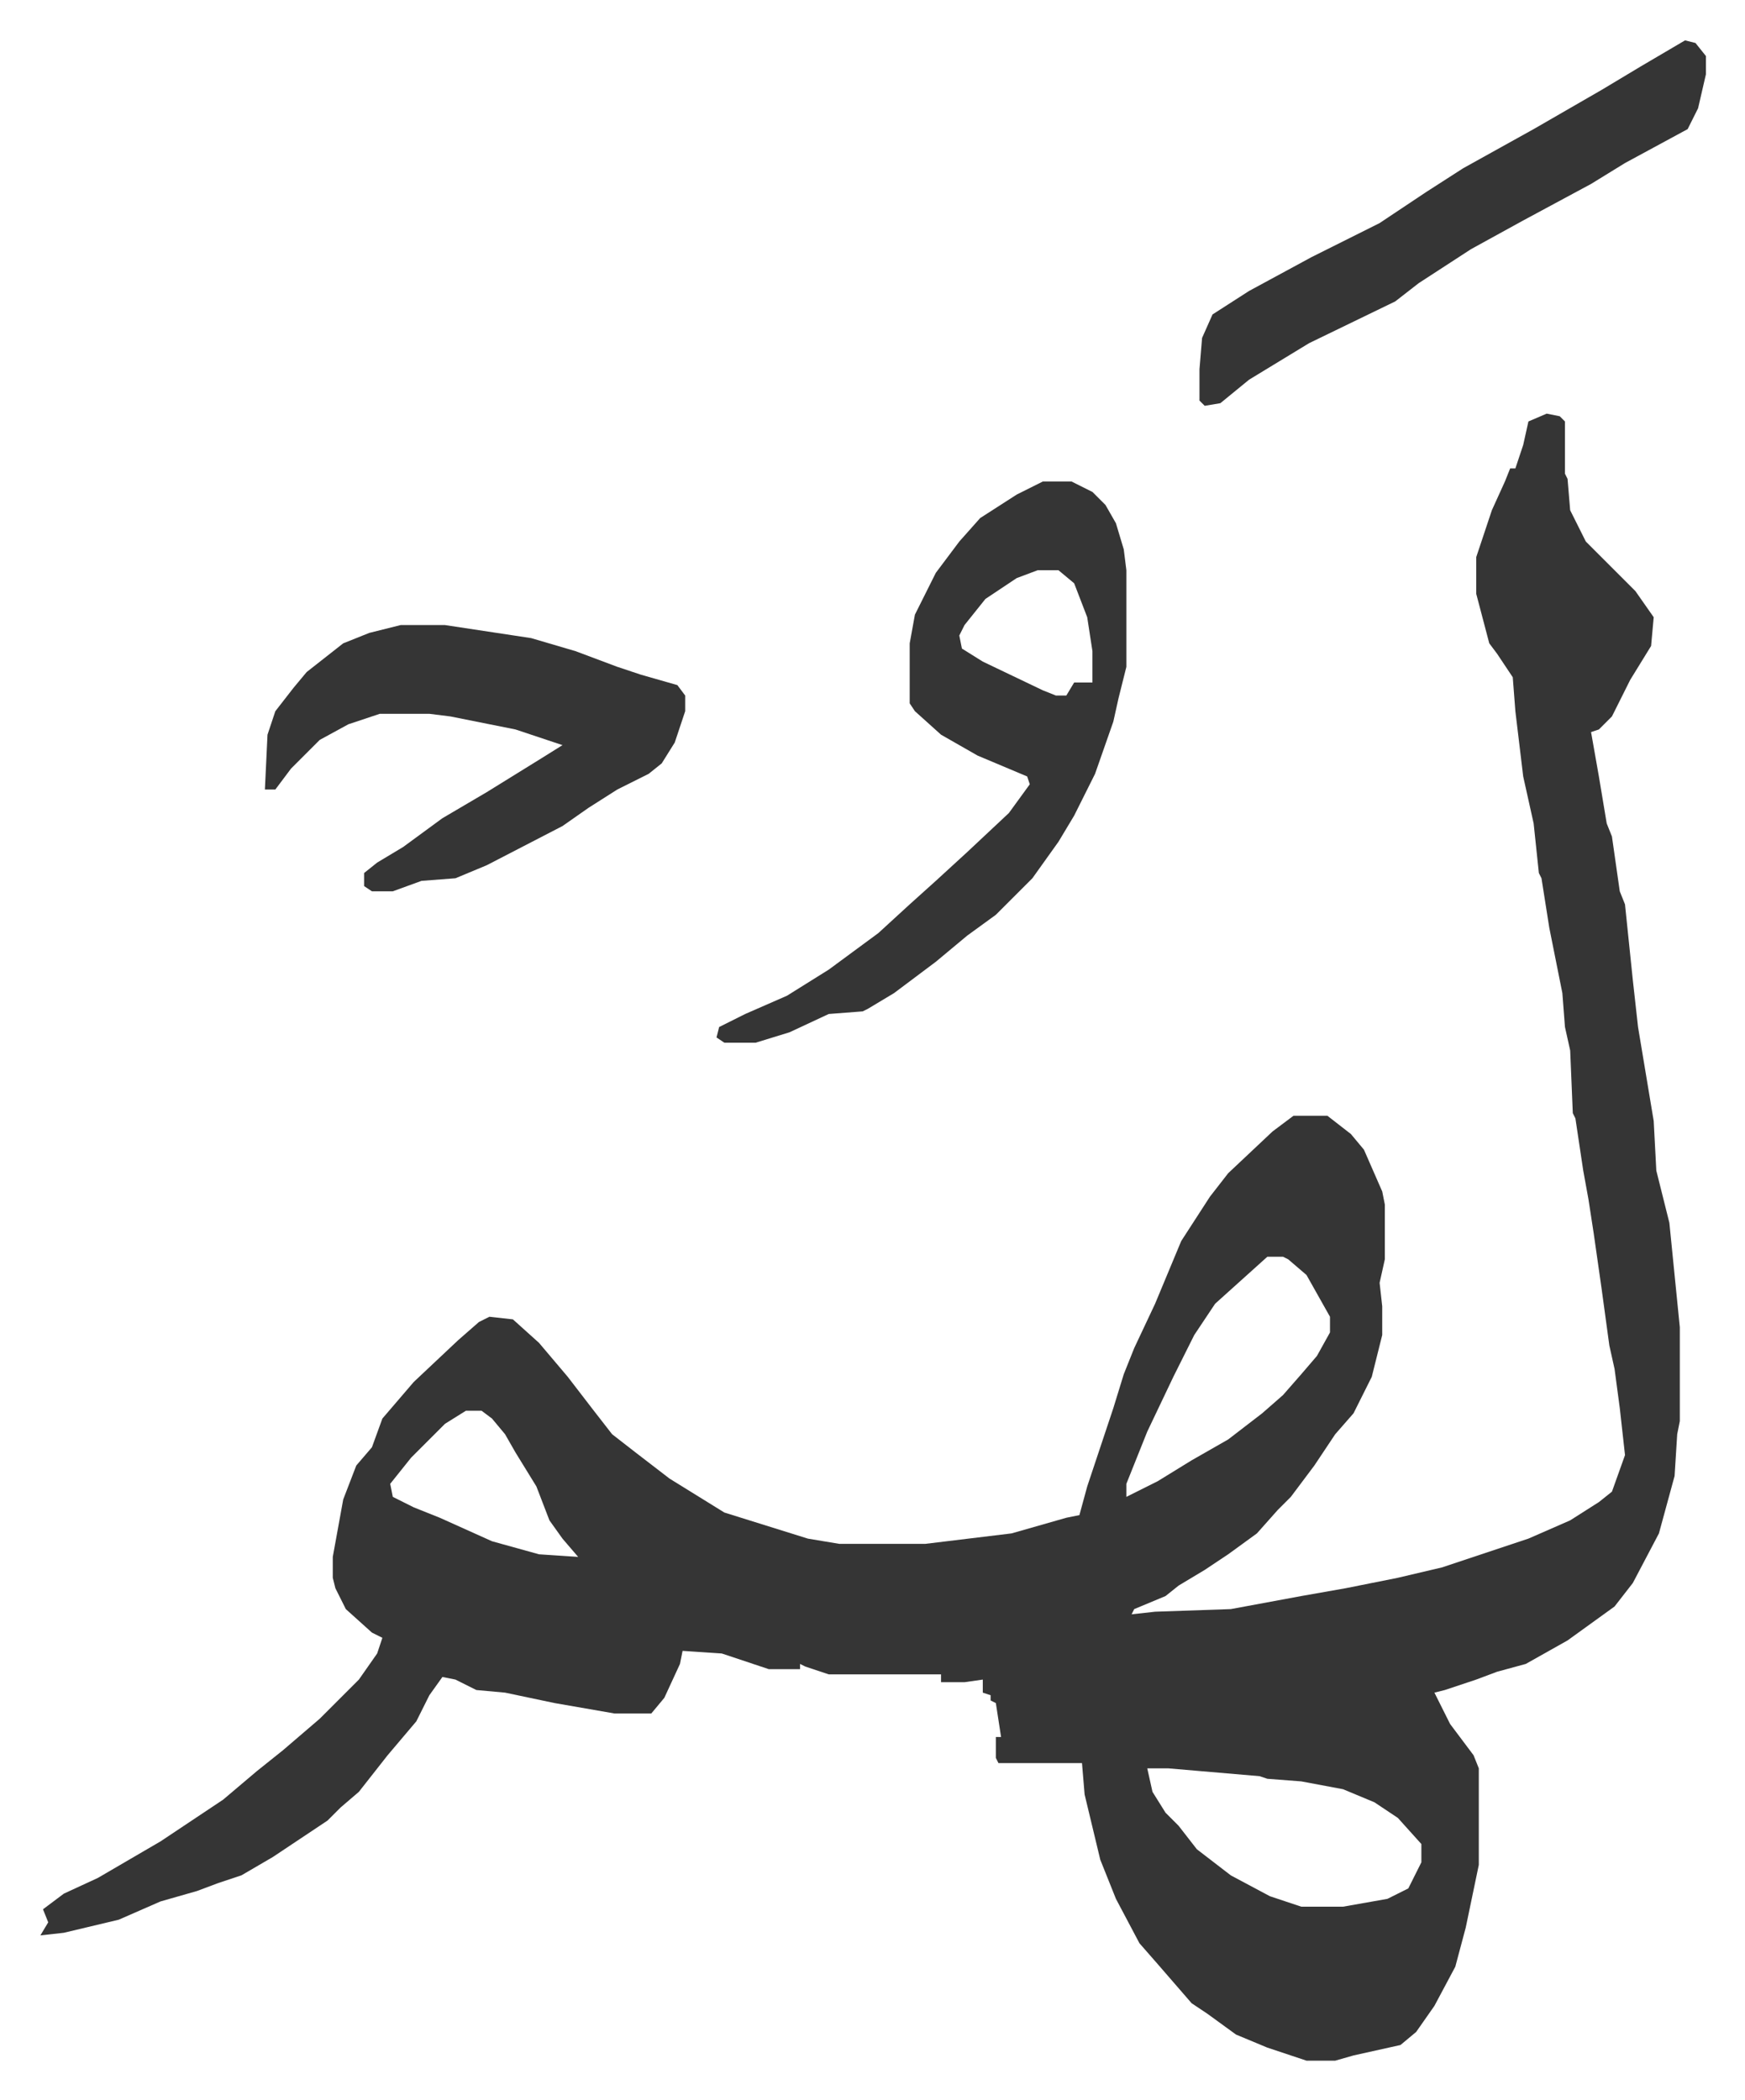
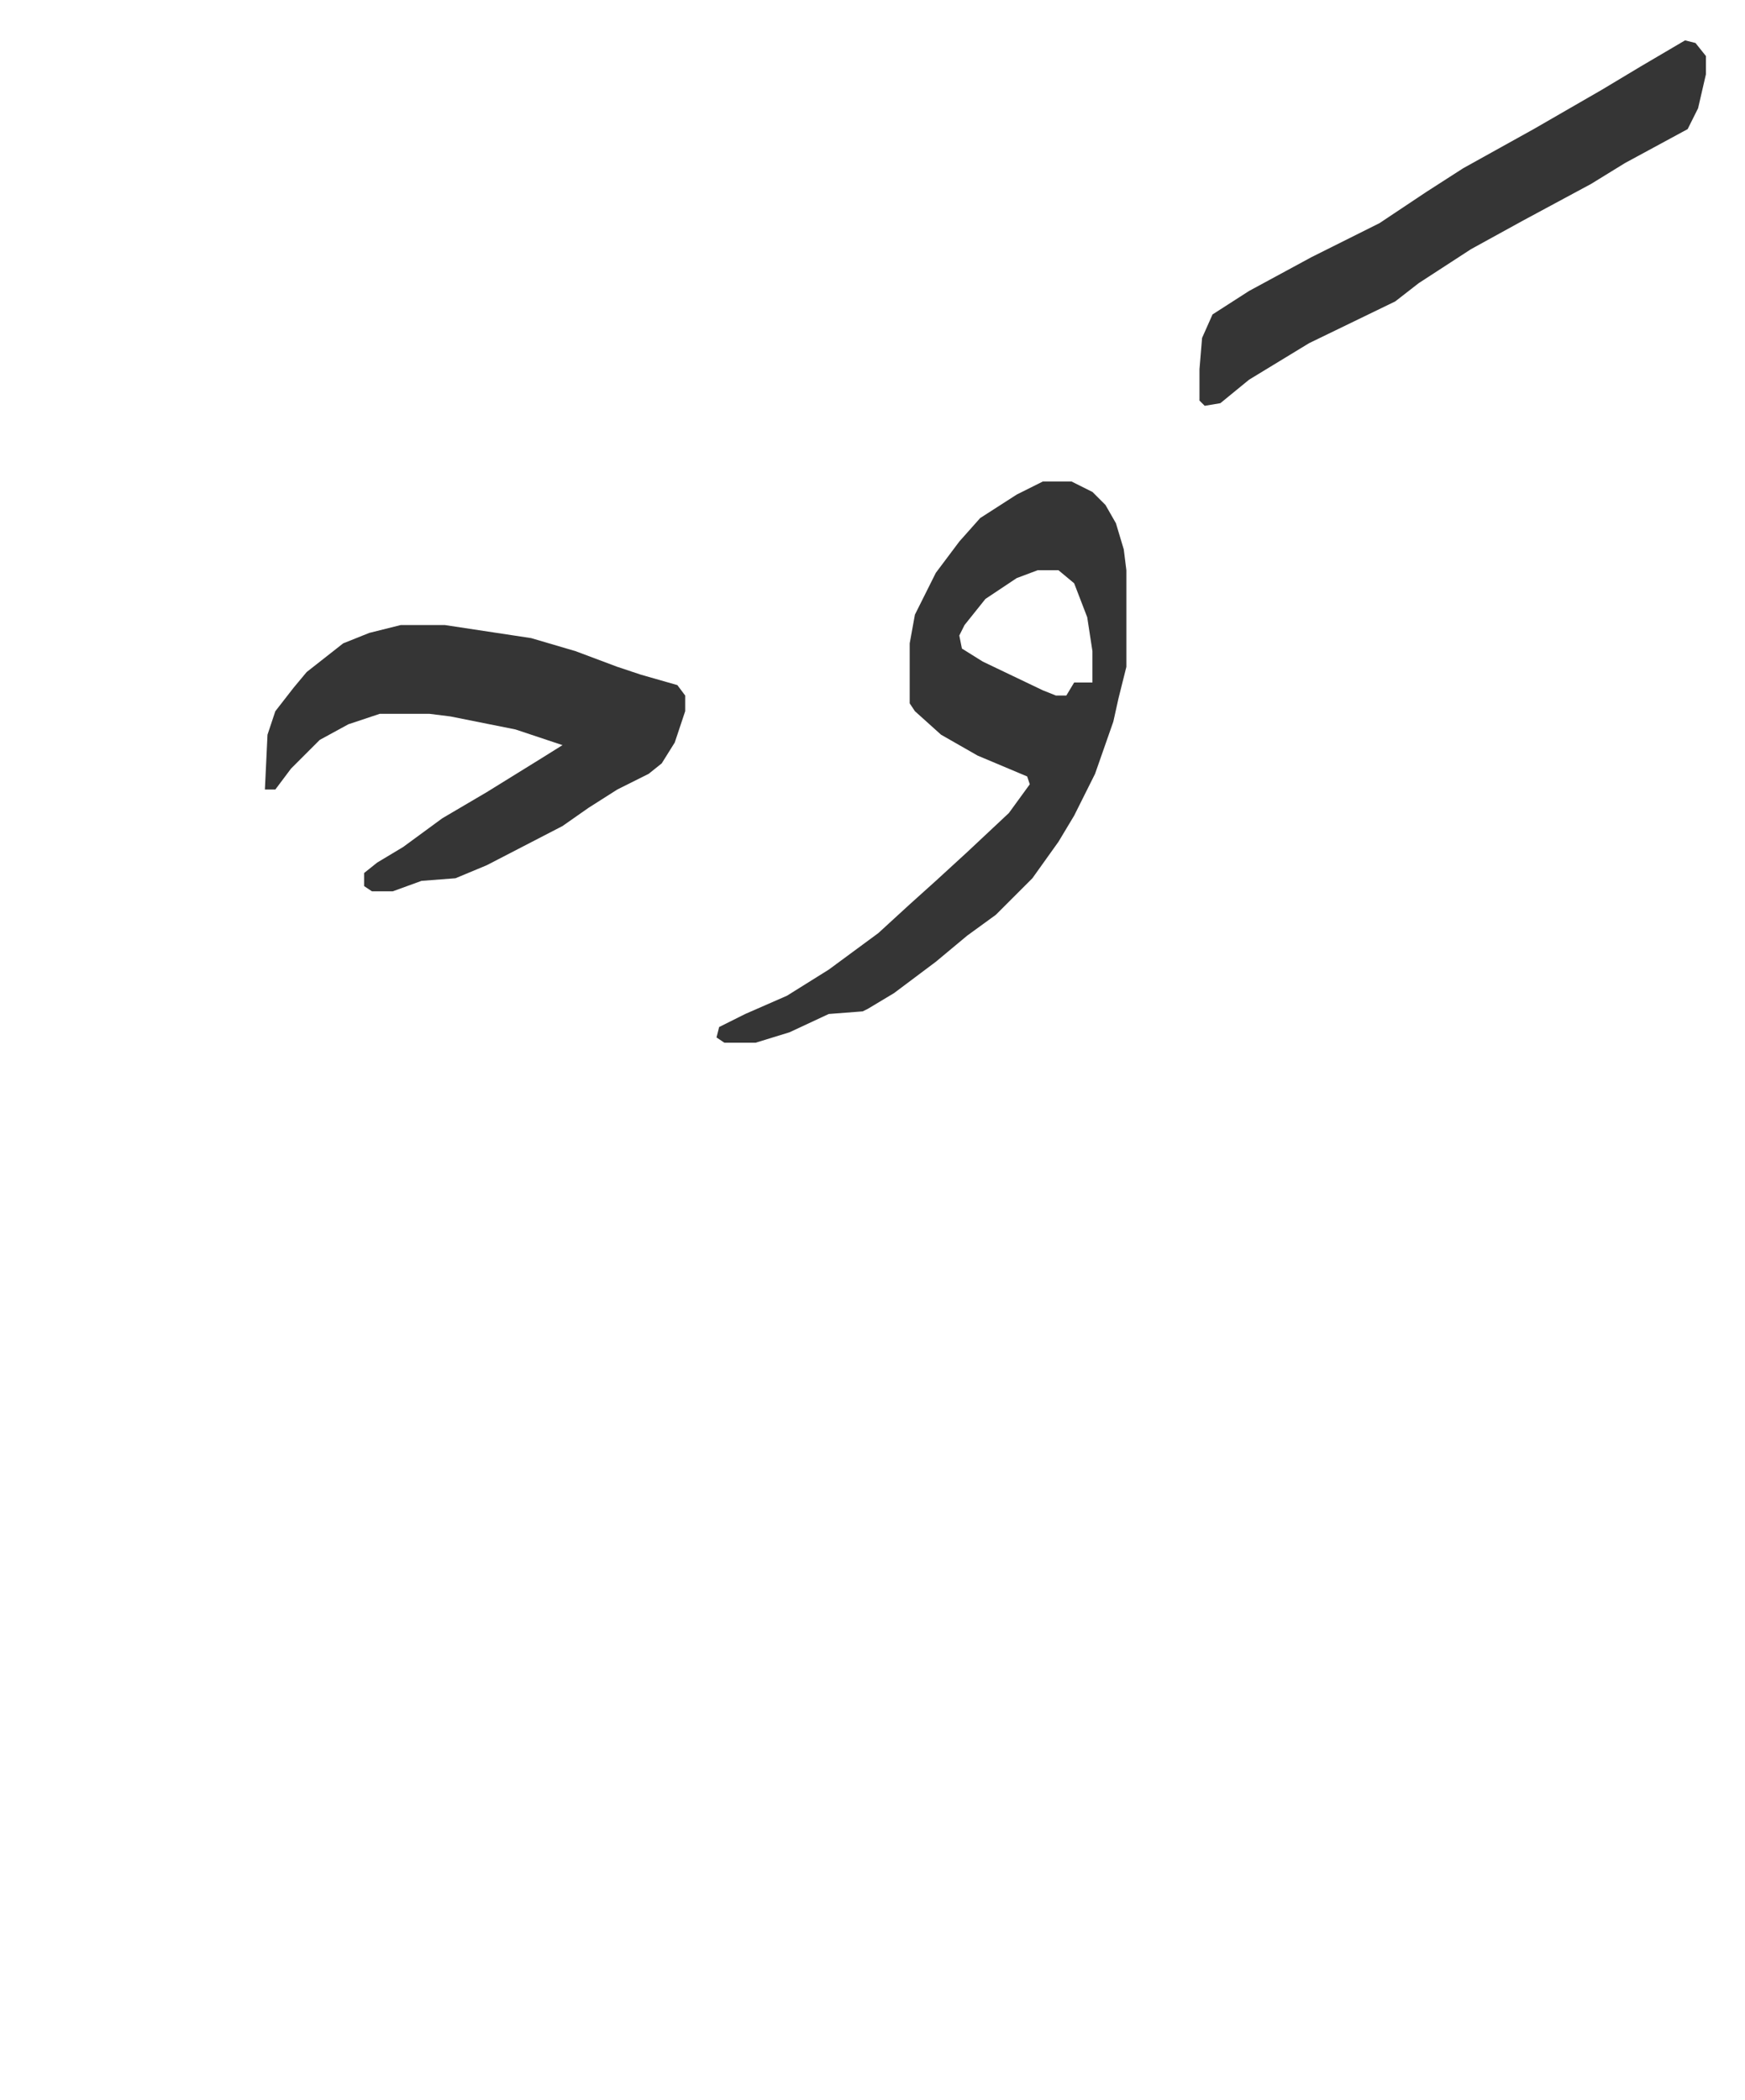
<svg xmlns="http://www.w3.org/2000/svg" role="img" viewBox="-15.47 323.53 668.44 804.44">
-   <path fill="#353535" id="rule_normal" d="M577 482l5 1 2 2v20l1 2 1 12 6 12 19 19 7 10-1 11-8 13-7 14-5 5-3 1 3 17 3 18 2 5 3 21 2 5 3 29 2 18 6 36 1 19 3 12 2 8 4 40v36l-1 5-1 16-6 22-10 19-7 9-18 13-16 9-11 3-8 3-12 4-4 1 6 12 9 12 2 5v37l-5 24-4 15-8 15-7 10-6 5-18 4-7 2h-11l-15-5-12-5-11-8-6-4-13-15-7-8-9-17-6-15-6-25-1-12h-32l-1-2v-8h2l-2-13-2-1v-2l-3-1v-5l-7 1h-9v-3h-43l-9-3-2-1v2h-12l-18-6-15-1-1 5-6 13-5 6h-14l-23-4-19-4-11-1-8-4-5-1-5 7-5 10-11 13-11 14-7 6-5 5-21 14-12 7-9 3-8 3-14 4-16 7-21 5-9 1 3-5-2-5 8-6 13-6 24-14 24-16 13-11 10-8 14-12 15-15 7-10 2-6-4-2-10-9-4-8-1-4v-8l4-22 5-13 6-7 4-11 12-14 17-16 8-7 4-2 9 1 10 9 11 13 10 13 7 9 9 7 13 10 21 13 16 5 16 5 12 2h33l33-4 21-6 5-1 3-11 10-30 4-13 4-10 8-17 10-24 11-17 7-9 17-16 8-6h13l9 7 5 6 7 16 1 5v21l-2 9 1 9v11l-4 16-7 14-7 8-8 12-9 12-5 5-8 9-11 8-9 6-10 6-5 4-12 5-1 2 9-1 29-1 27-5 17-3 20-4 17-4 33-11 16-7 11-7 5-4 5-14-2-18-2-15-2-9-3-22-3-21-2-13-2-11-3-20-1-2-1-24-2-9-1-13-5-25-3-19-1-2-2-19-4-18-3-25-1-13-6-9-3-4-5-19v-14l6-18 5-11 2-5h2l3-9 2-9zM470 805l-10 9-10 9-8 12-8 16-10 21-8 20v5l12-6 13-8 14-8 13-10 8-7 7-8 6-7 5-9v-6l-9-16-7-6-2-1zm-307 59l-8 5-13 13-8 10 1 5 8 4 10 4 20 9 18 5 15 1-6-7-5-7-5-13-8-13-4-7-5-6-4-3zm261 137l2 9 5 8 5 5 7 9 13 10 15 8 12 4h16l17-3 8-4 5-10v-7l-9-10-9-6-12-5-16-3-13-1-3-1-35-3z" />
  <path fill="#353535" id="rule_normal" d="M384 508h11l8 4 5 5 4 7 3 10 1 8v37l-3 12-2 9-7 20-8 16-6 10-10 14-5 5-9 9-11 8-12 10-16 12-10 6-2 1-13 1-15 7-13 4h-12l-3-2 1-4 10-5 16-7 16-10 19-14 12-11 10-9 12-11 16-15 8-11-1-3-19-8-14-8-10-9-2-3v-23l2-11 8-16 9-12 8-9 14-9zm-2 34l-8 3-12 8-8 10-2 4 1 5 8 5 23 11 5 2h4l3-5h7v-12l-2-13-5-13-6-5zm-244 21h17l33 5 17 5 16 6 9 3 14 4 3 4v6l-4 12-5 8-5 4-12 6-11 7-10 7-29 15-12 5-13 1-11 4h-8l-3-2v-5l5-4 10-6 15-11 17-10 21-13 8-5-18-6-25-5-8-1h-19l-12 4-11 6-11 11-6 8h-4l1-21 3-9 7-9 5-6 14-11 10-4zm492-224l4 1 4 5v7l-3 13-4 8-24 13-13 8-26 14-20 11-20 13-9 7-33 16-23 14-11 9-6 1-2-2v-12l1-12 4-9 14-9 24-13 26-13 18-12 14-9 27-15 26-15 15-9z" />
</svg>